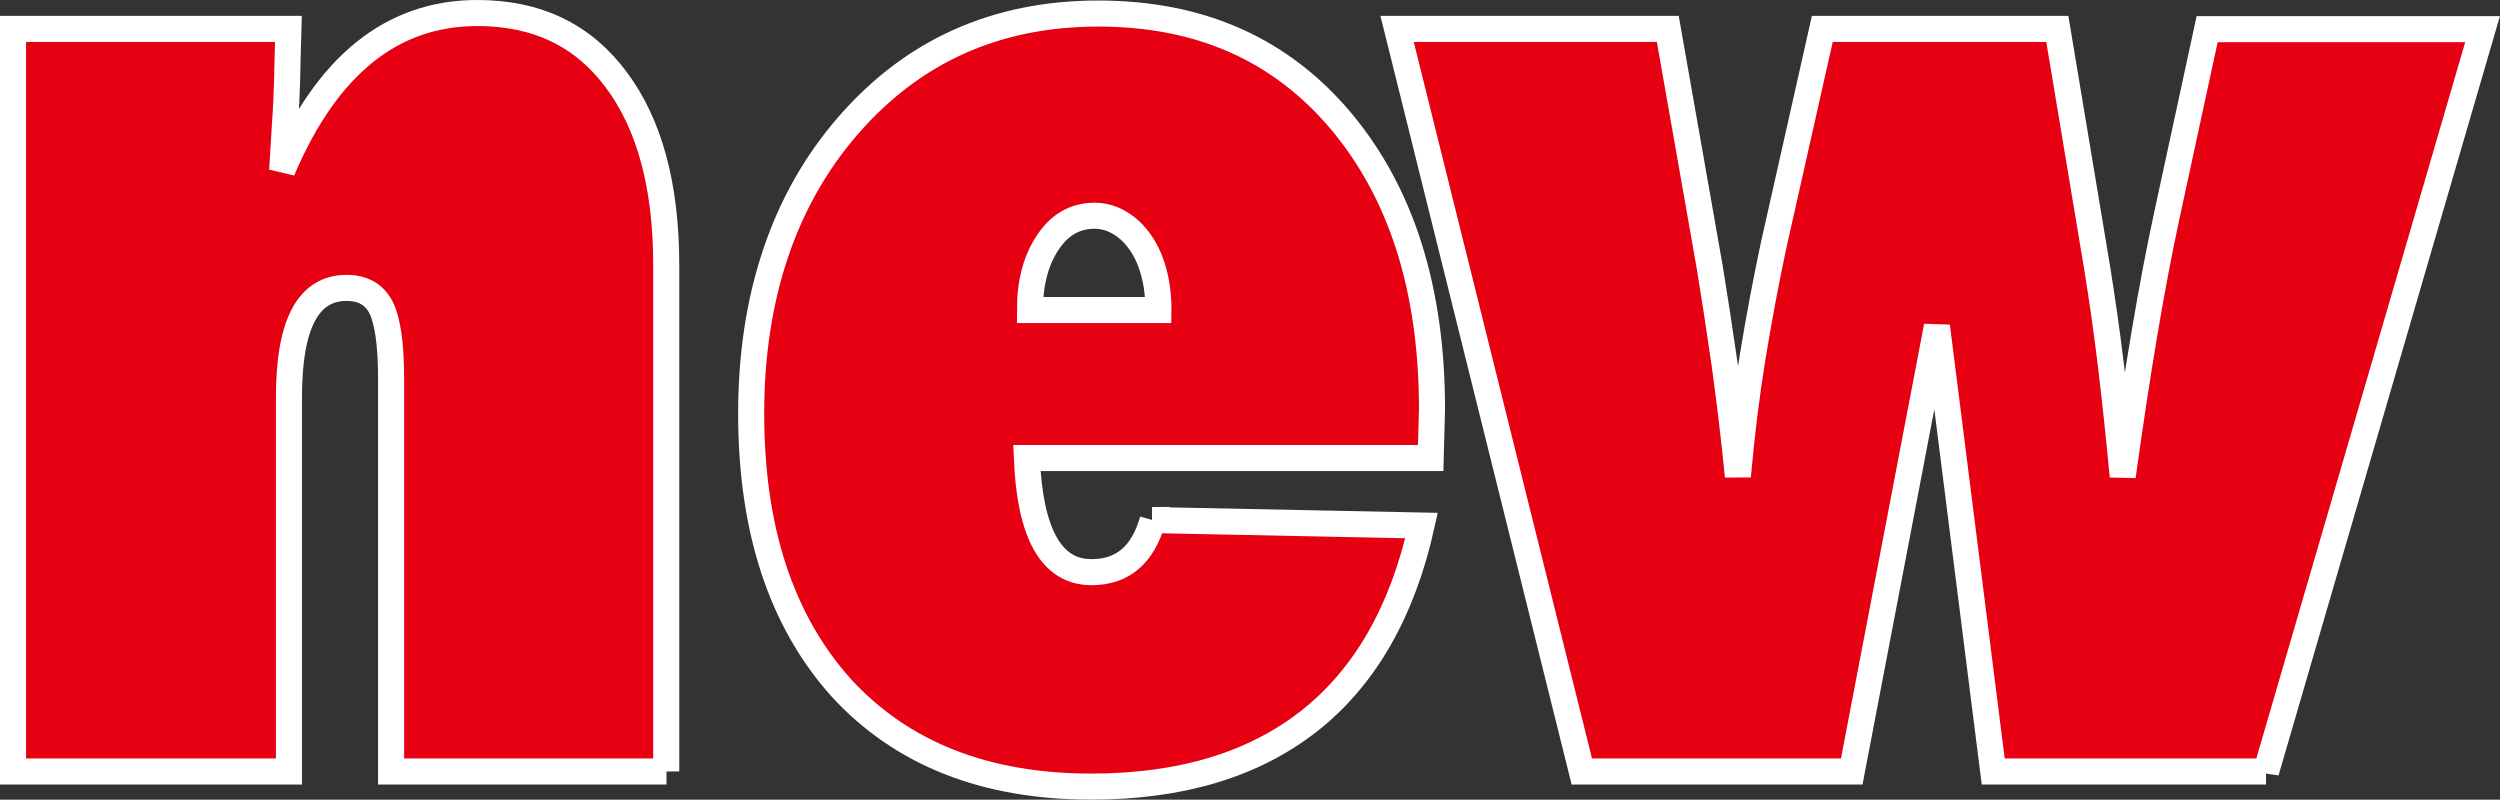
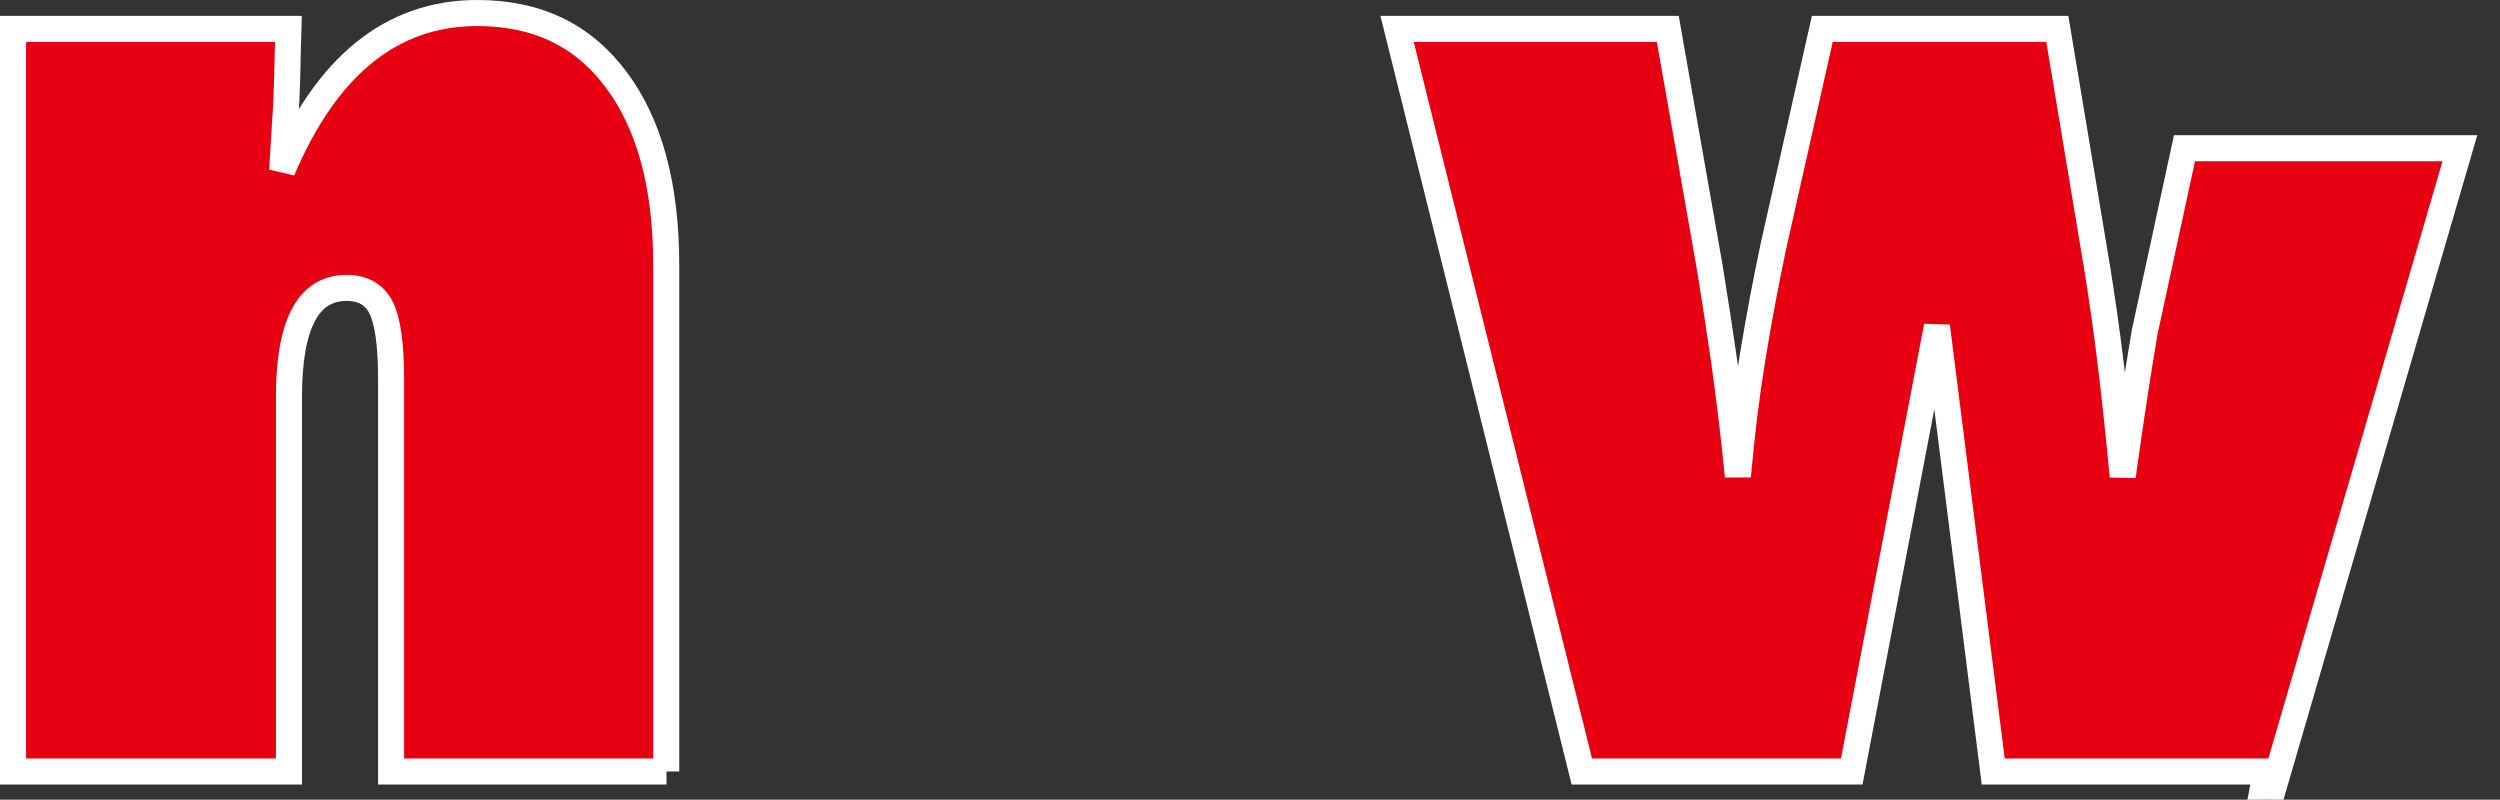
<svg xmlns="http://www.w3.org/2000/svg" id="_レイヤー_2" data-name="レイヤー_2" viewBox="0 0 95.95 30.69">
  <rect x="0" y="0" width="95.95" height="30.69" fill="#333333" stroke="none" />
  <defs>
    <style>
      .cls-1 {
        fill: #e60012;
        stroke: #fff;
      }
    </style>
  </defs>
  <g id="_レイヤー_1-2" data-name="レイヤー_1">
    <g>
      <path class="cls-1" d="M25.58,29.61h-10.57v-15.08c0-1.3-.13-2.21-.38-2.72-.26-.51-.7-.76-1.33-.76-1.48,0-2.21,1.4-2.21,4.19v14.37H.5V1.11h10.57c-.02.7-.04,1.35-.05,1.95-.02.6-.04,1.15-.08,1.66l-.11,1.82C12.54,2.51,15.04.5,18.32.5c2.29,0,4.06.85,5.33,2.56,1.28,1.71,1.92,4.08,1.92,7.12v19.43Z" />
-       <path class="cls-1" d="M44.22,19.96l10.34.21c-.74,3.32-2.18,5.82-4.31,7.5-2.14,1.68-4.93,2.52-8.37,2.52-4.08,0-7.28-1.27-9.6-3.8-2.3-2.57-3.45-6.07-3.45-10.52s1.24-8.2,3.72-11.05c2.48-2.86,5.68-4.3,9.6-4.3s7.01,1.38,9.33,4.14c2.32,2.78,3.48,6.46,3.48,11.05l-.05,1.87h-15.5c.12,2.92.95,4.38,2.48,4.38,1.2,0,1.98-.67,2.35-2ZM44.46,11.89c0-.53-.06-1.01-.18-1.45-.12-.44-.29-.82-.51-1.13-.22-.32-.48-.57-.78-.75s-.62-.28-.98-.28c-.74,0-1.34.34-1.79,1.02-.46.68-.69,1.54-.69,2.6h4.93Z" />
-       <path class="cls-1" d="M86.97,29.61h-10.47l-2.16-17.09-3.27,17.09h-10.36L53.62,1.11h10.39l1.61,9.15c.19,1.16.38,2.4.57,3.72.18,1.32.36,2.75.51,4.3.14-1.6.33-3.13.57-4.6.24-1.47.51-2.89.8-4.26l1.87-8.31h9.02l1.53,9.18c.19,1.18.37,2.43.53,3.76.16,1.33.31,2.74.45,4.23.28-2.02.56-3.86.84-5.52s.57-3.19.87-4.57l1.53-7.07h10.57l-8.31,28.5Z" />
+       <path class="cls-1" d="M86.97,29.61h-10.47l-2.16-17.09-3.27,17.09h-10.36L53.62,1.11h10.39l1.61,9.15c.19,1.16.38,2.4.57,3.72.18,1.32.36,2.75.51,4.3.14-1.6.33-3.13.57-4.6.24-1.47.51-2.89.8-4.26l1.87-8.31h9.02l1.53,9.18c.19,1.18.37,2.43.53,3.76.16,1.33.31,2.74.45,4.23.28-2.02.56-3.86.84-5.52l1.53-7.07h10.57l-8.31,28.5Z" />
    </g>
  </g>
</svg>